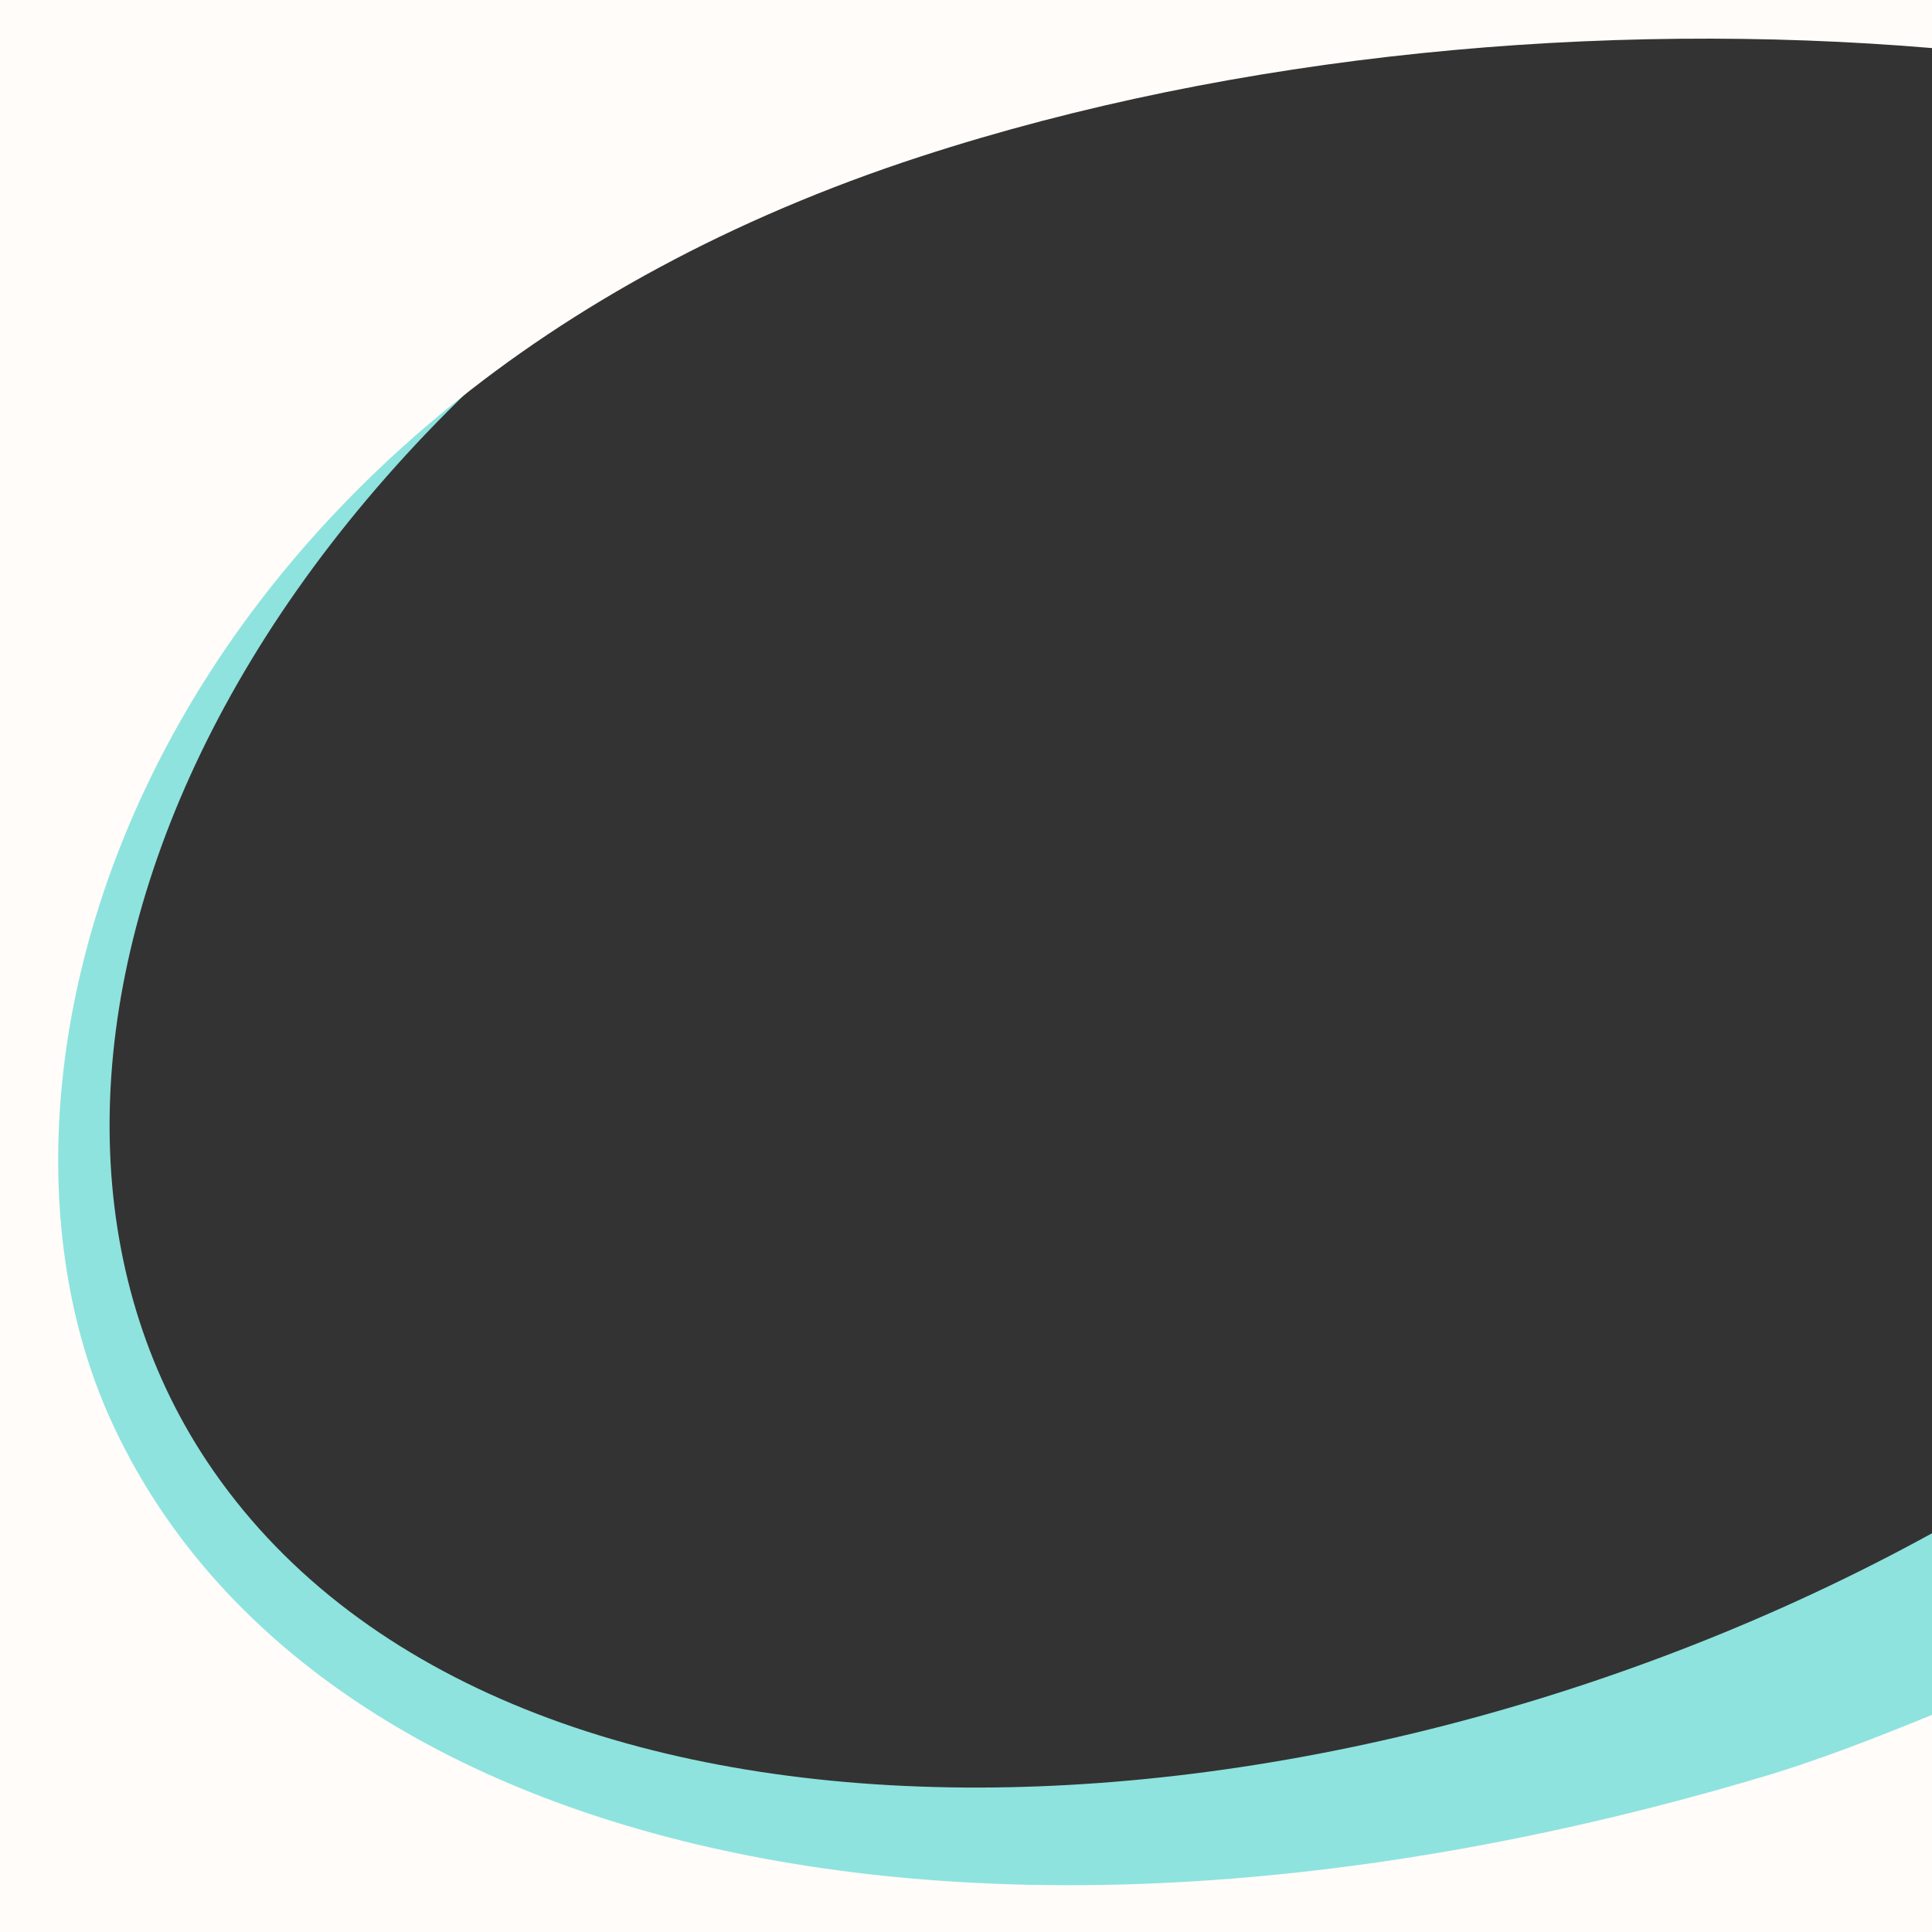
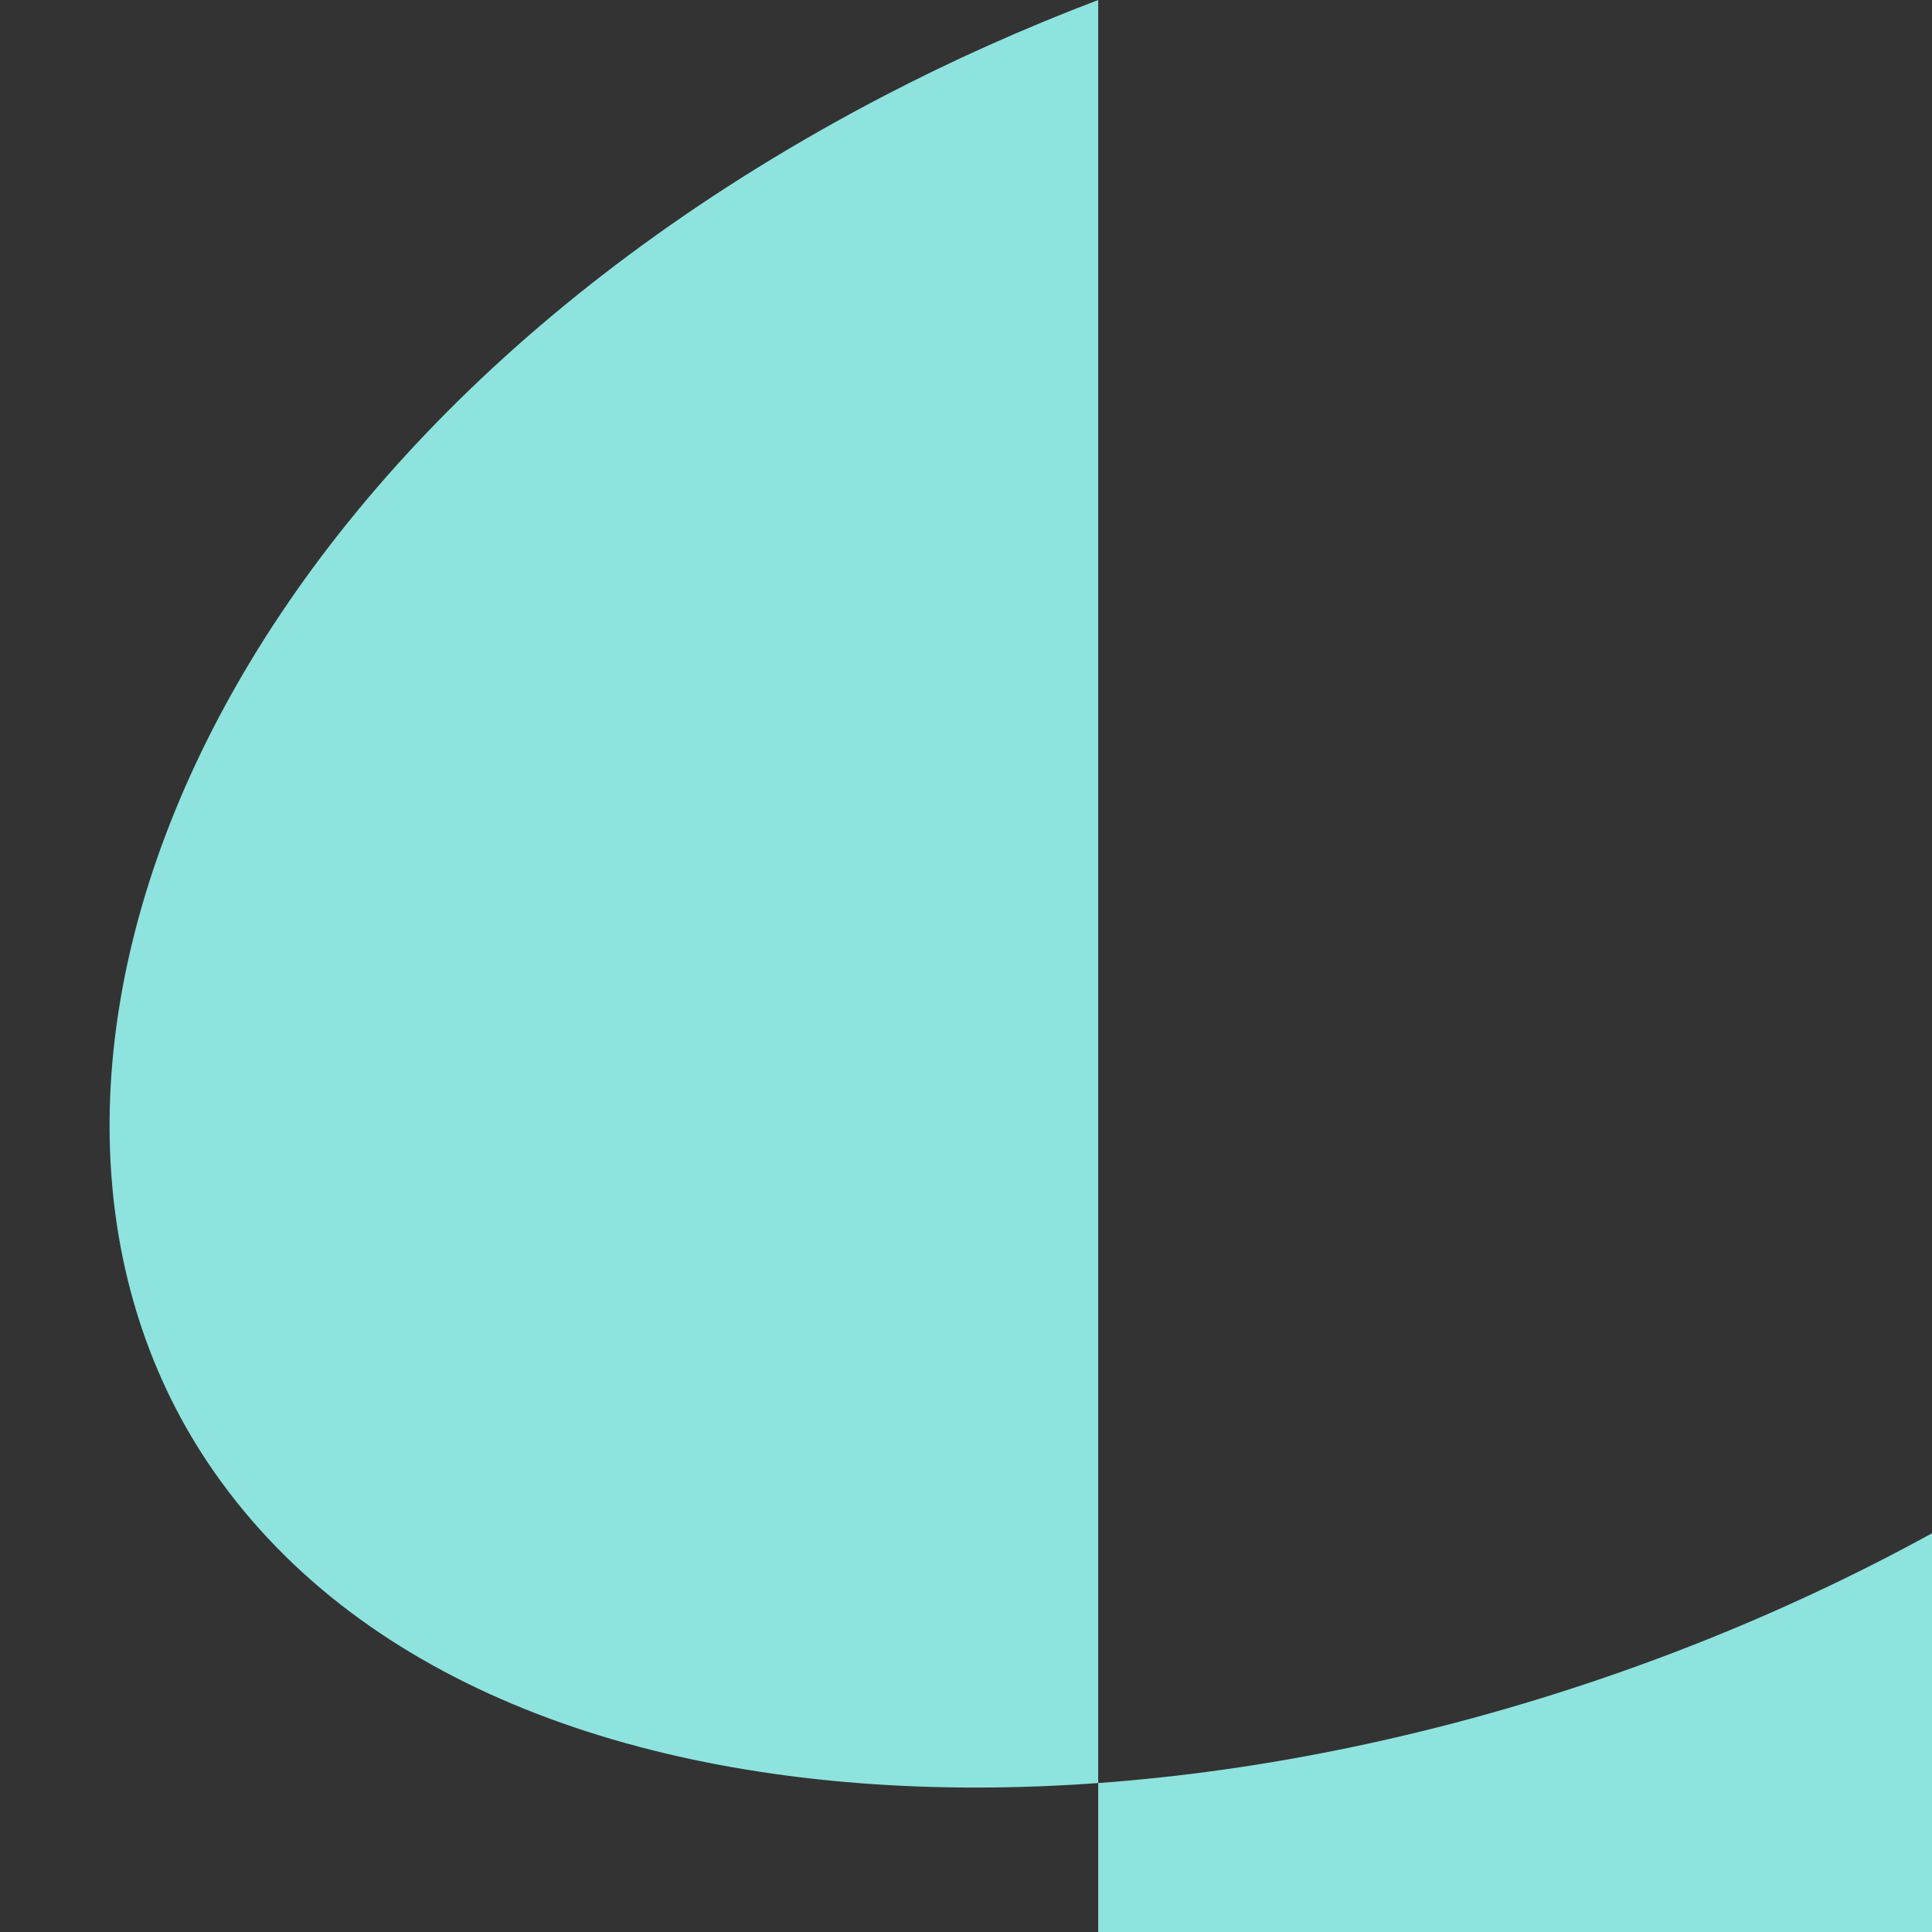
<svg xmlns="http://www.w3.org/2000/svg" version="1.1" id="Layer_1" x="0px" y="0px" width="1000px" height="1000px" viewBox="0 0 1000 1000" enable-background="new 0 0 1000 1000" xml:space="preserve">
  <rect x="0" y="0" width="1000" height="1000" fill="#333333" stroke="none" />
-   <path fill="#8EE3DE" d="M568.428,0c-38.217,14.556-75.586,31.206-111.576,50C95.687,238.606-21.321,563.583,107.198,756.509  C257.656,982.367,682.686,967.908,1000,793.622V1000H0V0H568.428z" />
-   <path fill="#FFFCF9" d="M1000,0v24.883c-170.782-14.416-359.671,2.785-523.322,56.072C79.775,210.192-27.372,547.324,57.056,734.332  C157.284,956.338,500,1042.373,912.264,919.7c30.299-9.016,59.328-20.517,87.736-32.08V1000H0V0H1000z" />
+   <path fill="#8EE3DE" d="M568.428,0c-38.217,14.556-75.586,31.206-111.576,50C95.687,238.606-21.321,563.583,107.198,756.509  C257.656,982.367,682.686,967.908,1000,793.622V1000H0H568.428z" />
</svg>